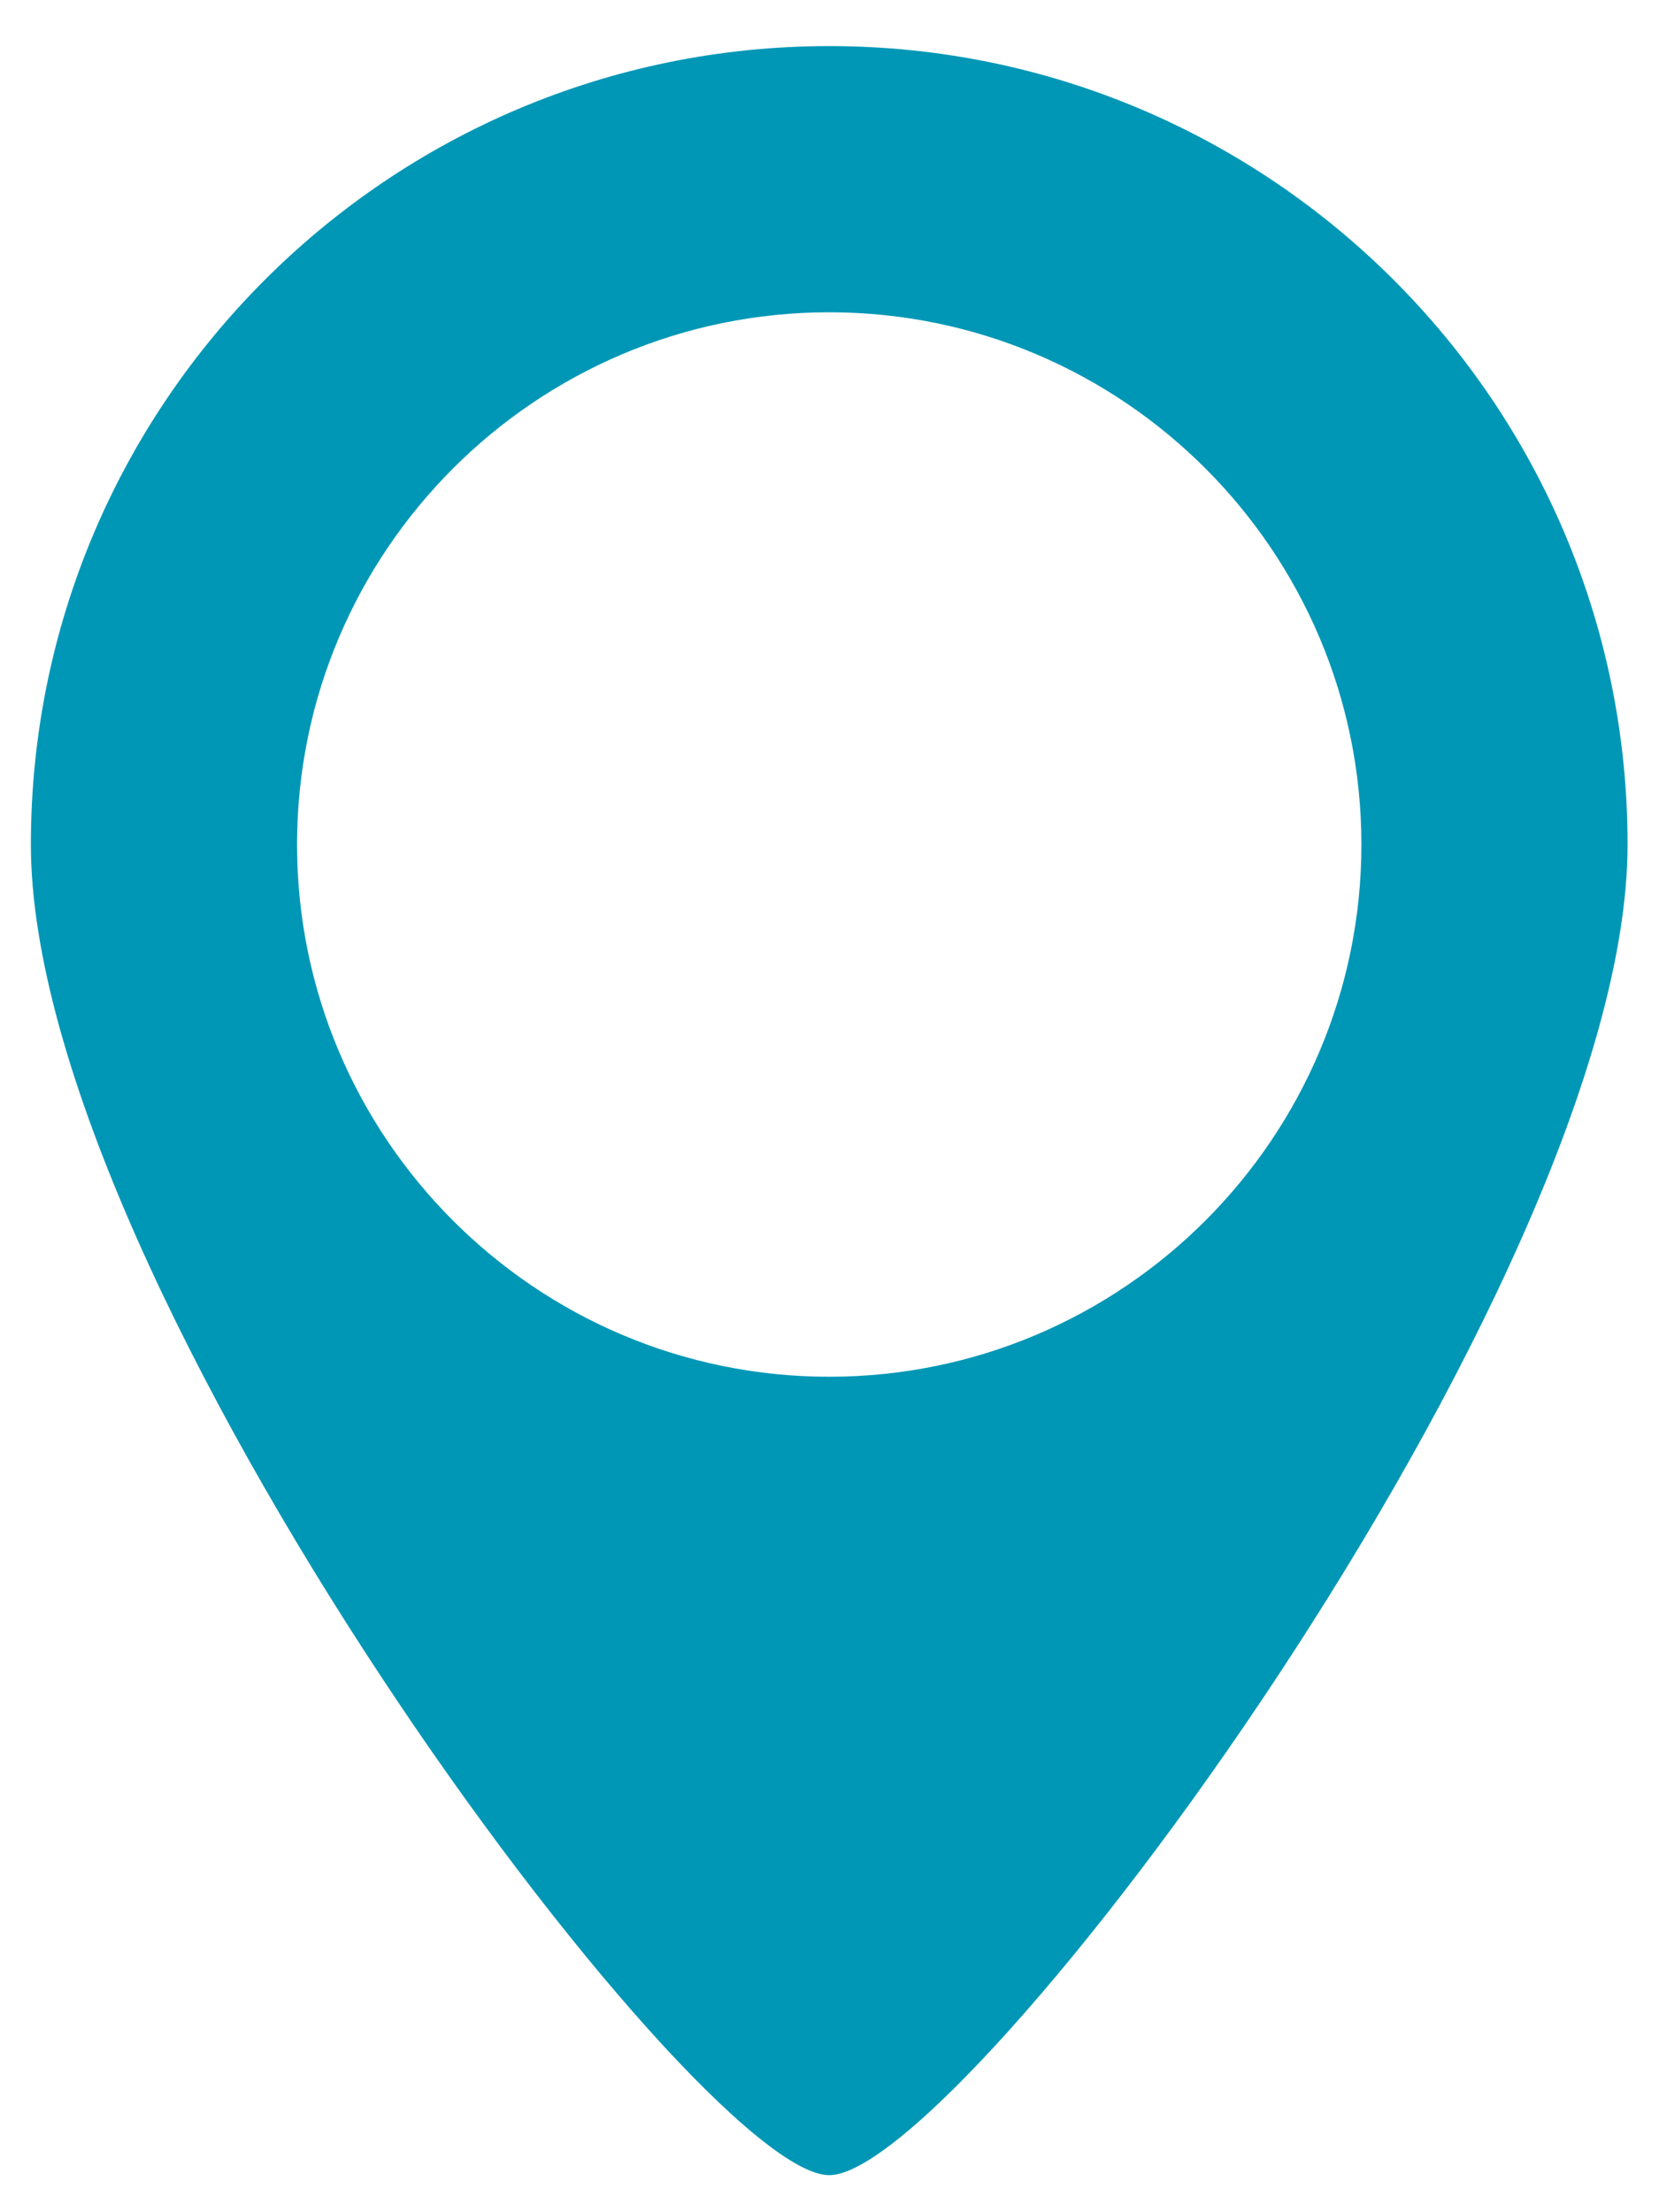
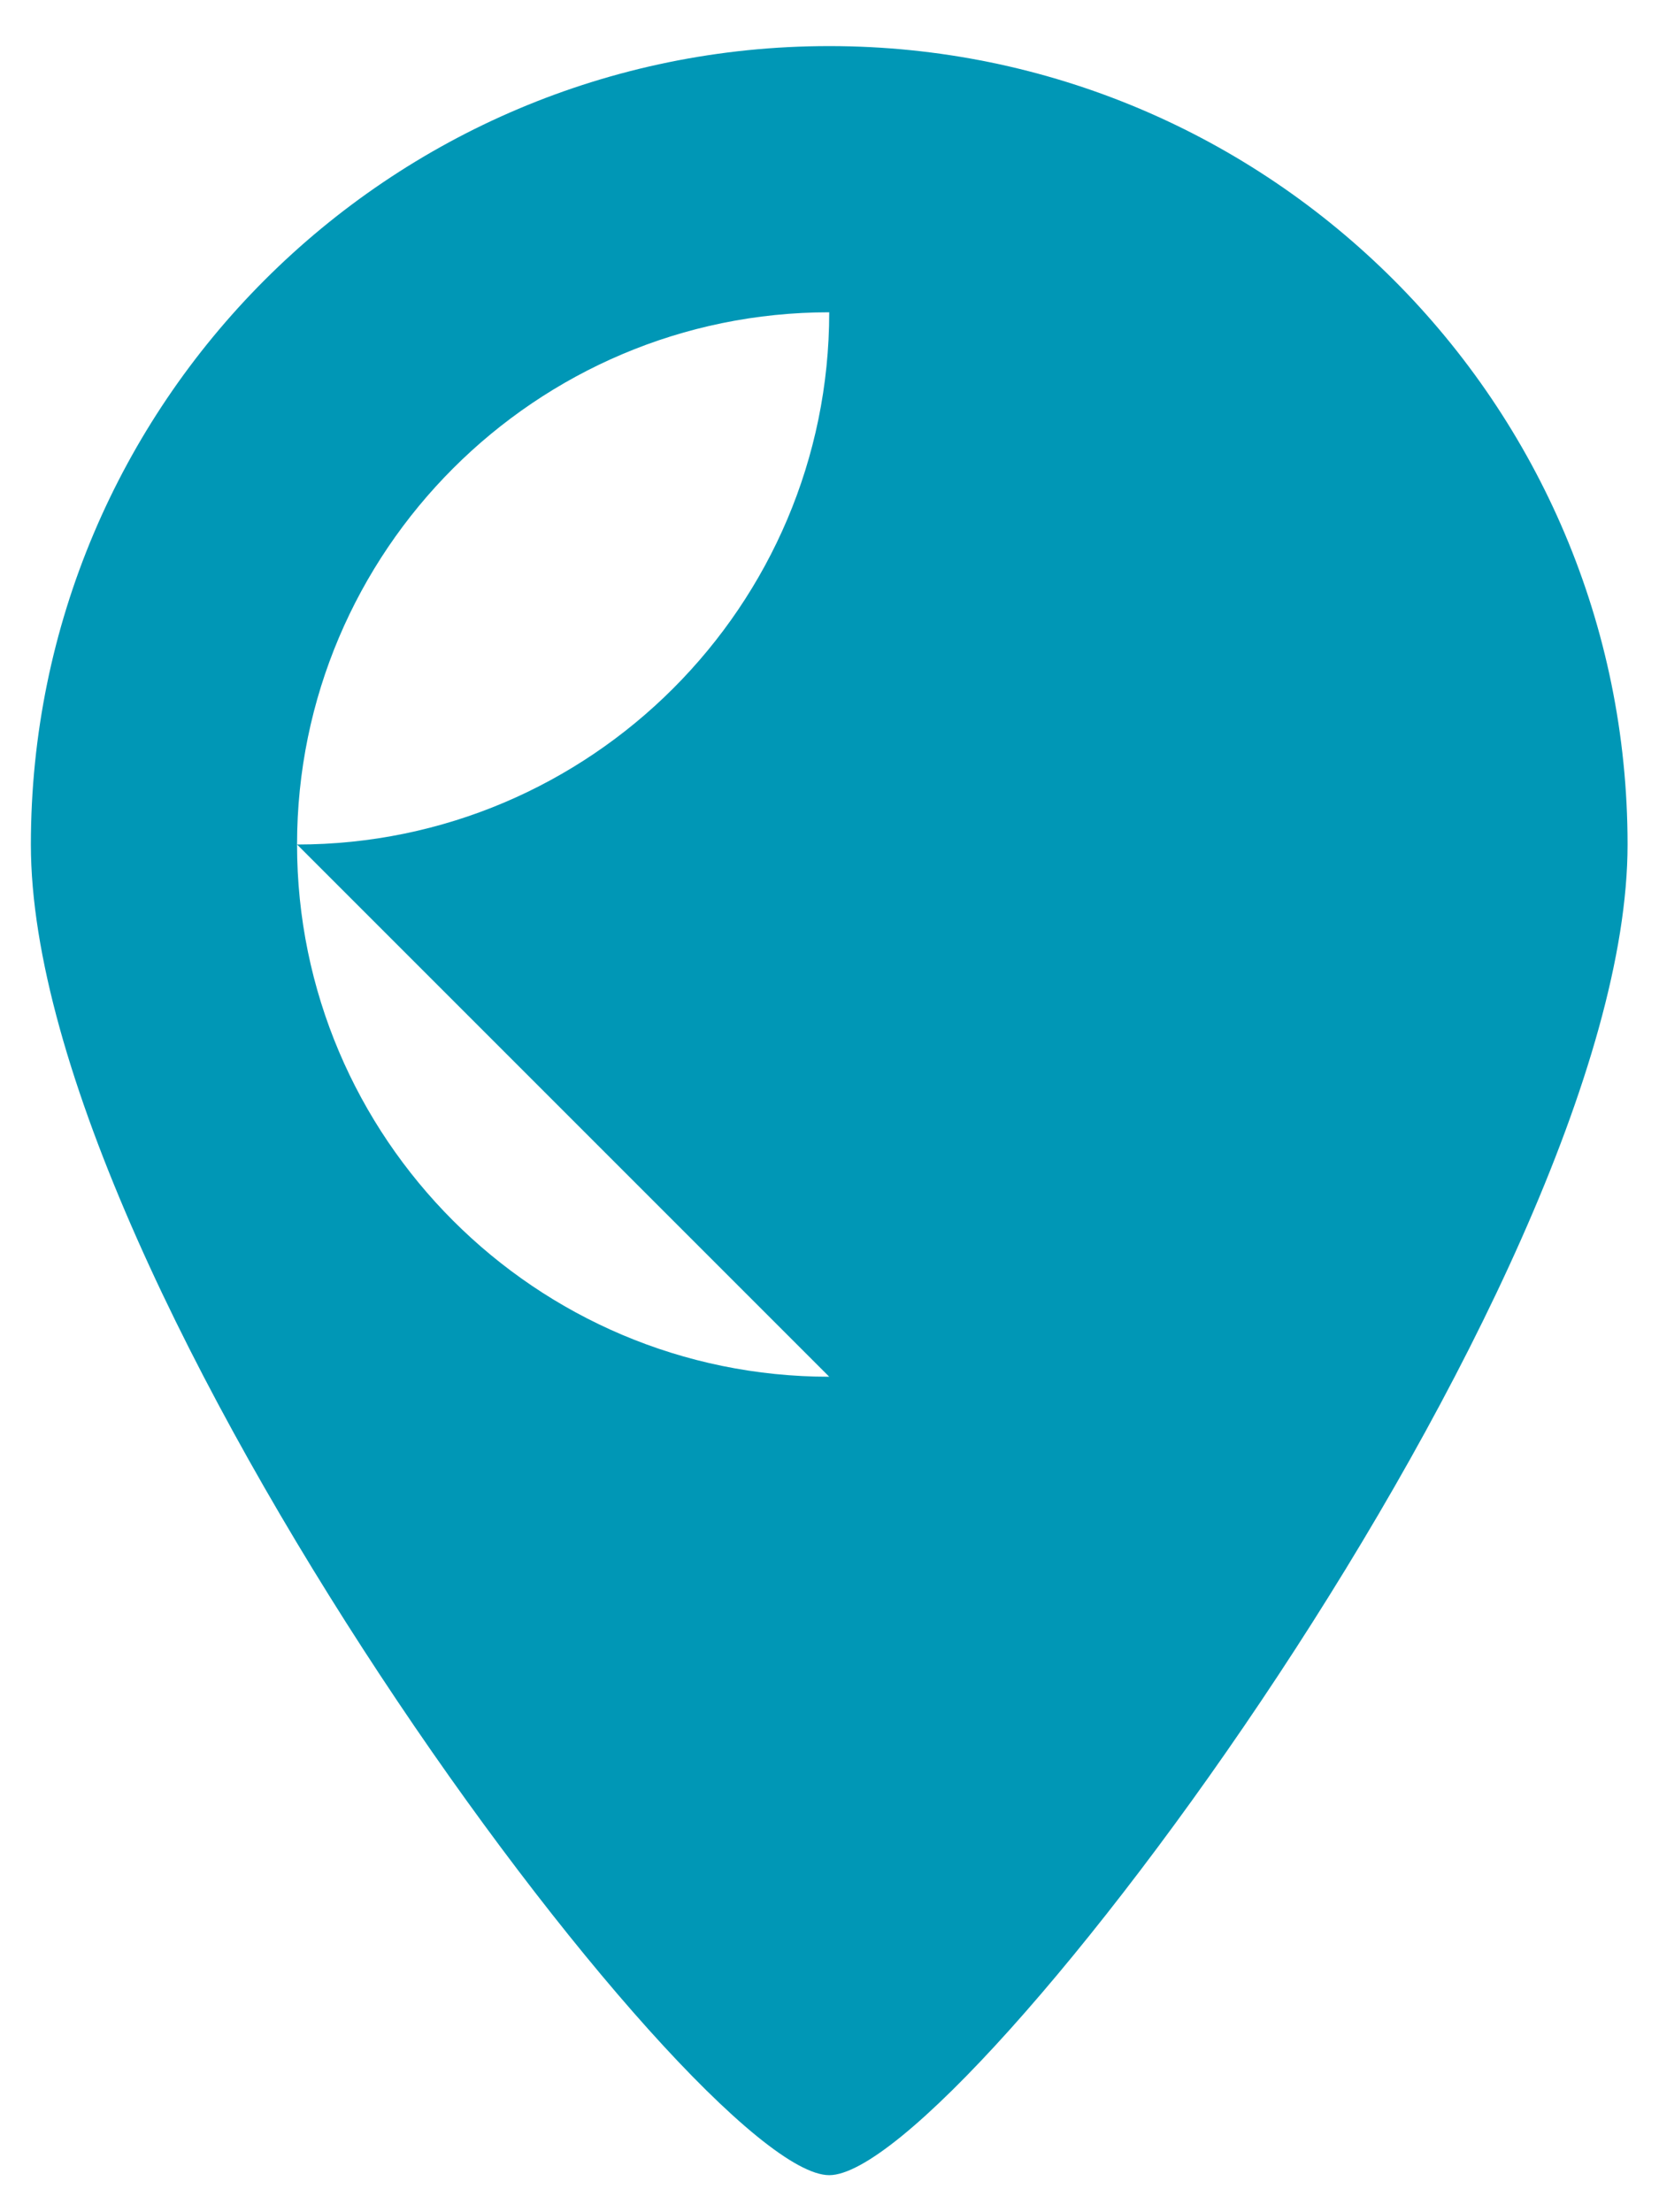
<svg xmlns="http://www.w3.org/2000/svg" id="SVGDoc" width="18" height="24" version="1.1" viewBox="0 0 18 24">
  <defs />
  <desc>Generated with Avocode.</desc>
  <g>
    <g>
      <title>iconfinder_map-marker_322462</title>
      <g>
        <title>Path 249</title>
-         <path d="M8.997,14.936c-3.185,0 -5.774,-2.591 -5.774,-5.774c0,-3.183 2.59,-5.774 5.774,-5.774c3.185,0 5.774,2.591 5.774,5.774c0,3.183 -2.59,5.774 -5.774,5.774zM8.997,0.5c-4.783,0 -8.662,3.878 -8.662,8.662c0,4.783 7.218,14.436 8.662,14.436c1.444,0 8.662,-9.653 8.662,-14.436c0,-4.783 -3.878,-8.662 -8.662,-8.662z" fill="#0097b6" fill-opacity="1" />
+         <path d="M8.997,14.936c-3.185,0 -5.774,-2.591 -5.774,-5.774c0,-3.183 2.59,-5.774 5.774,-5.774c0,3.183 -2.59,5.774 -5.774,5.774zM8.997,0.5c-4.783,0 -8.662,3.878 -8.662,8.662c0,4.783 7.218,14.436 8.662,14.436c1.444,0 8.662,-9.653 8.662,-14.436c0,-4.783 -3.878,-8.662 -8.662,-8.662z" fill="#0097b6" fill-opacity="1" />
      </g>
    </g>
  </g>
</svg>